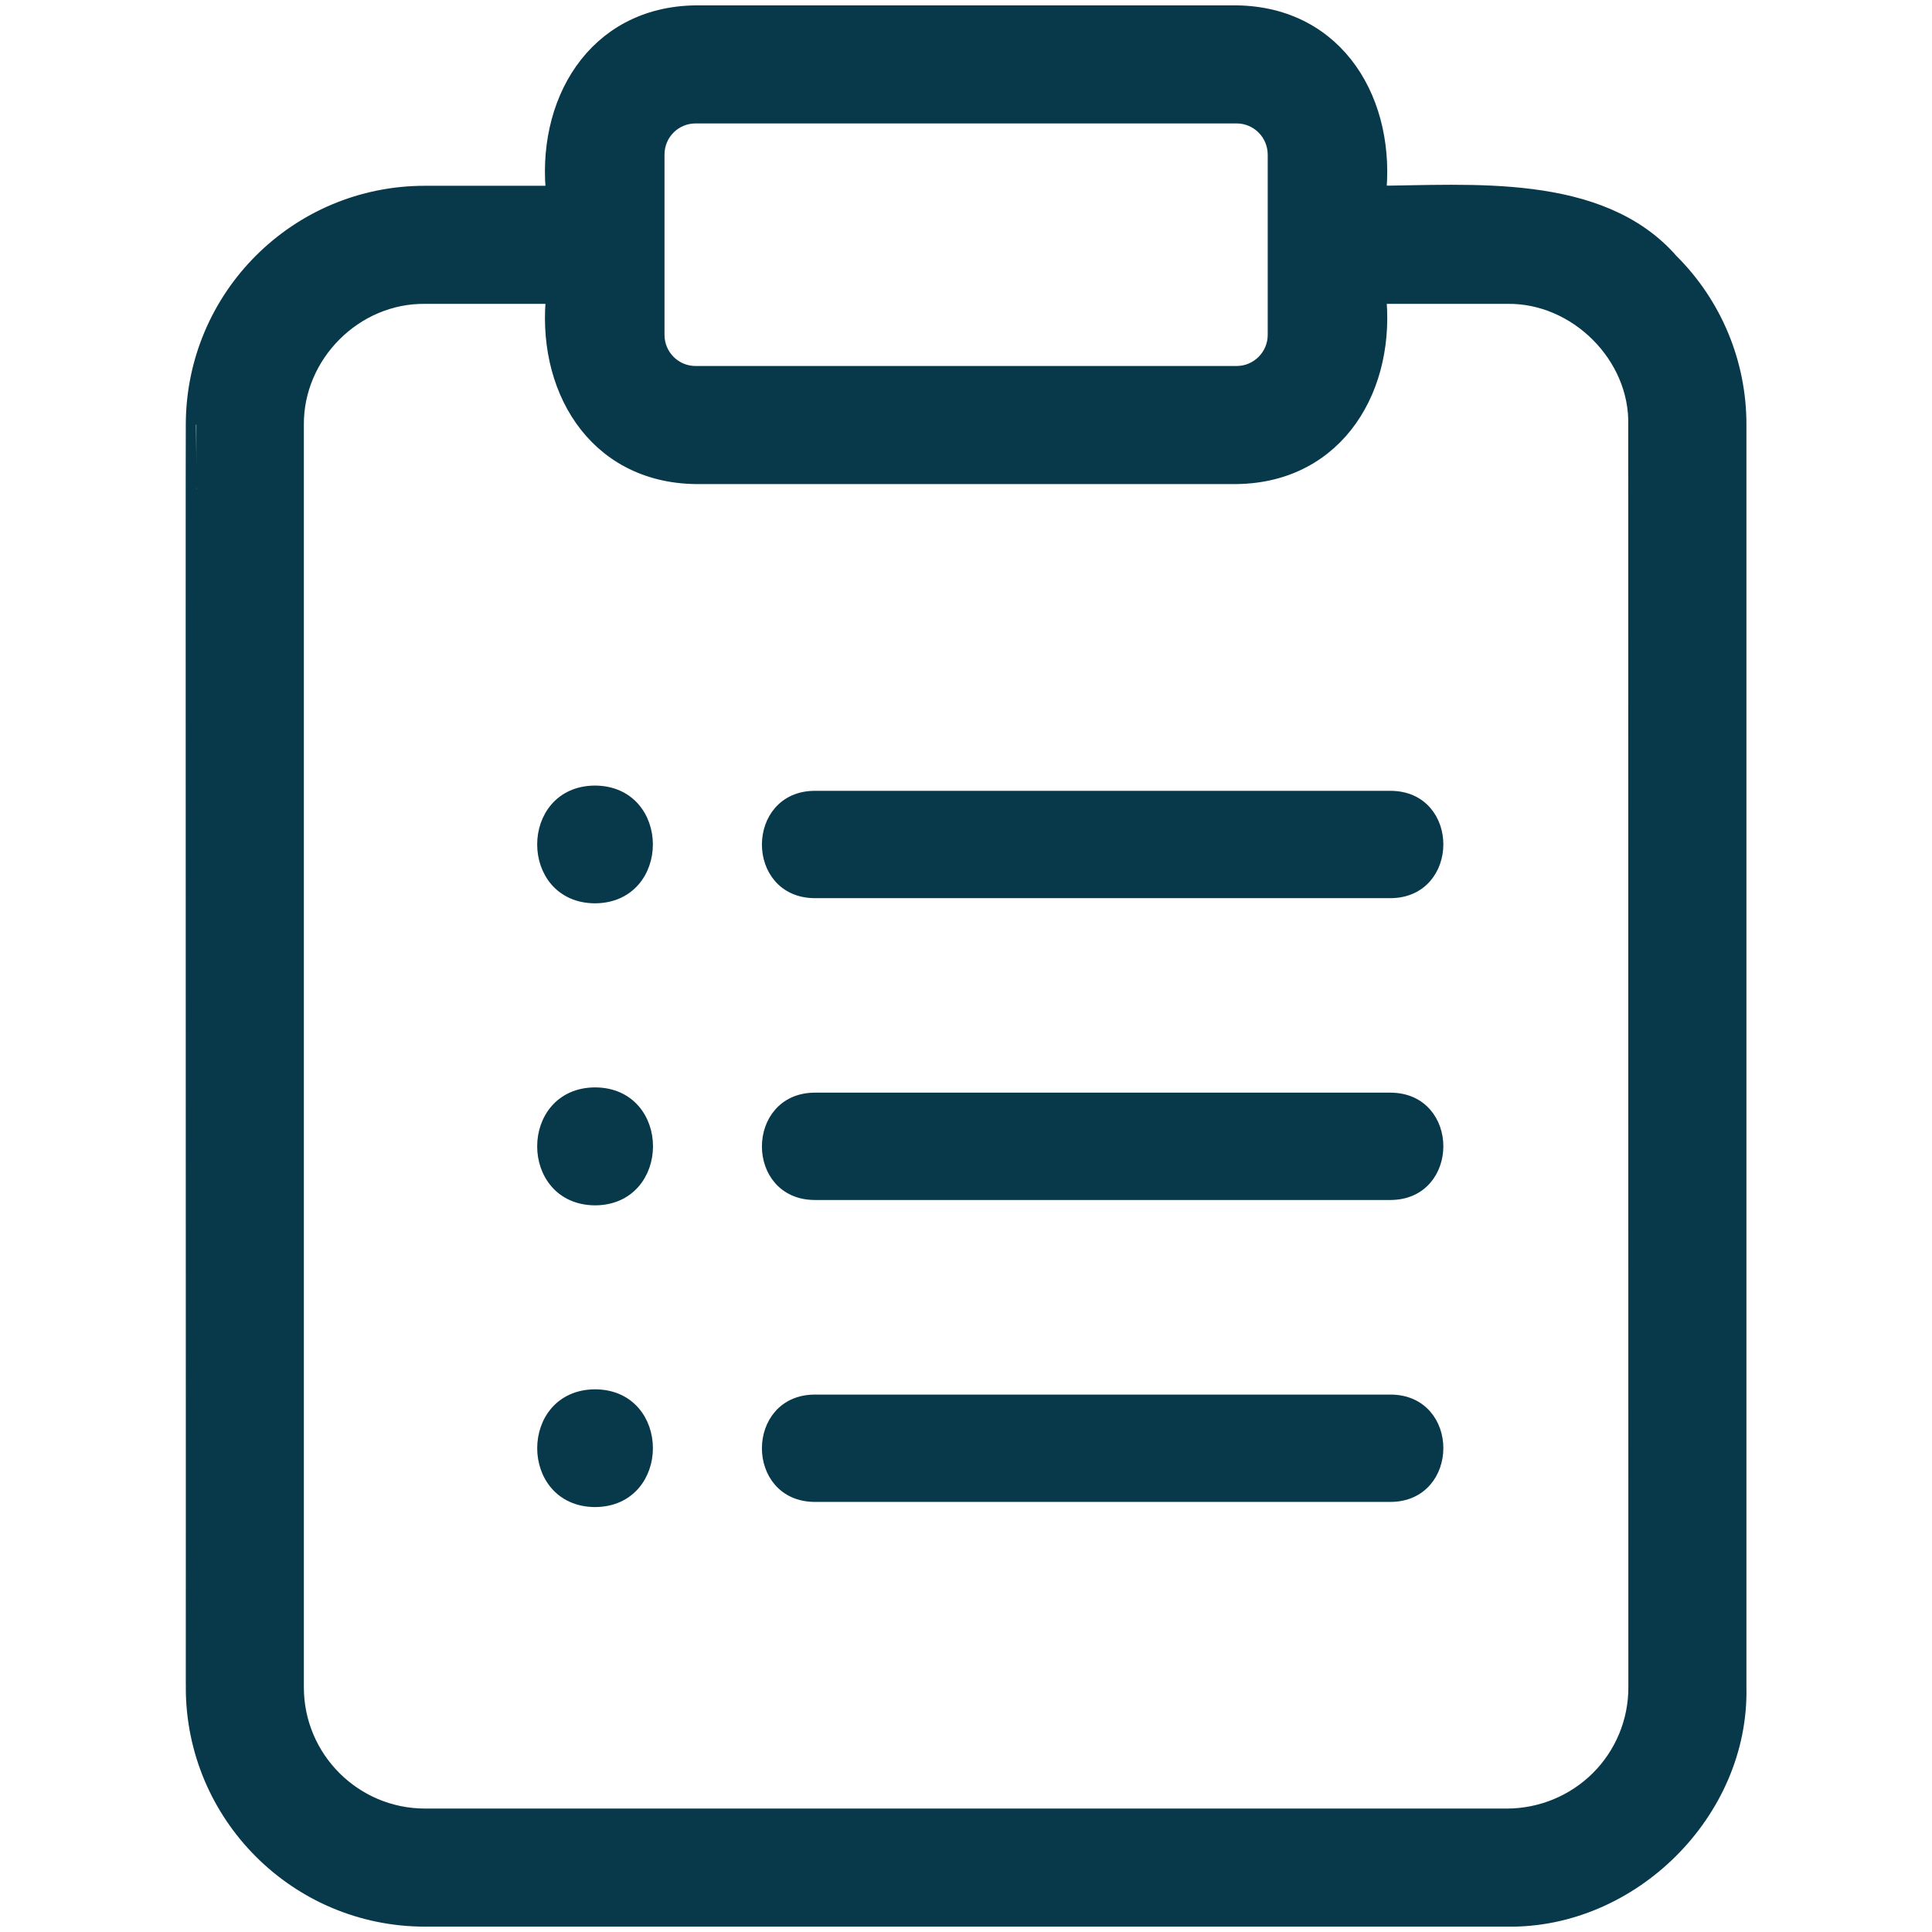
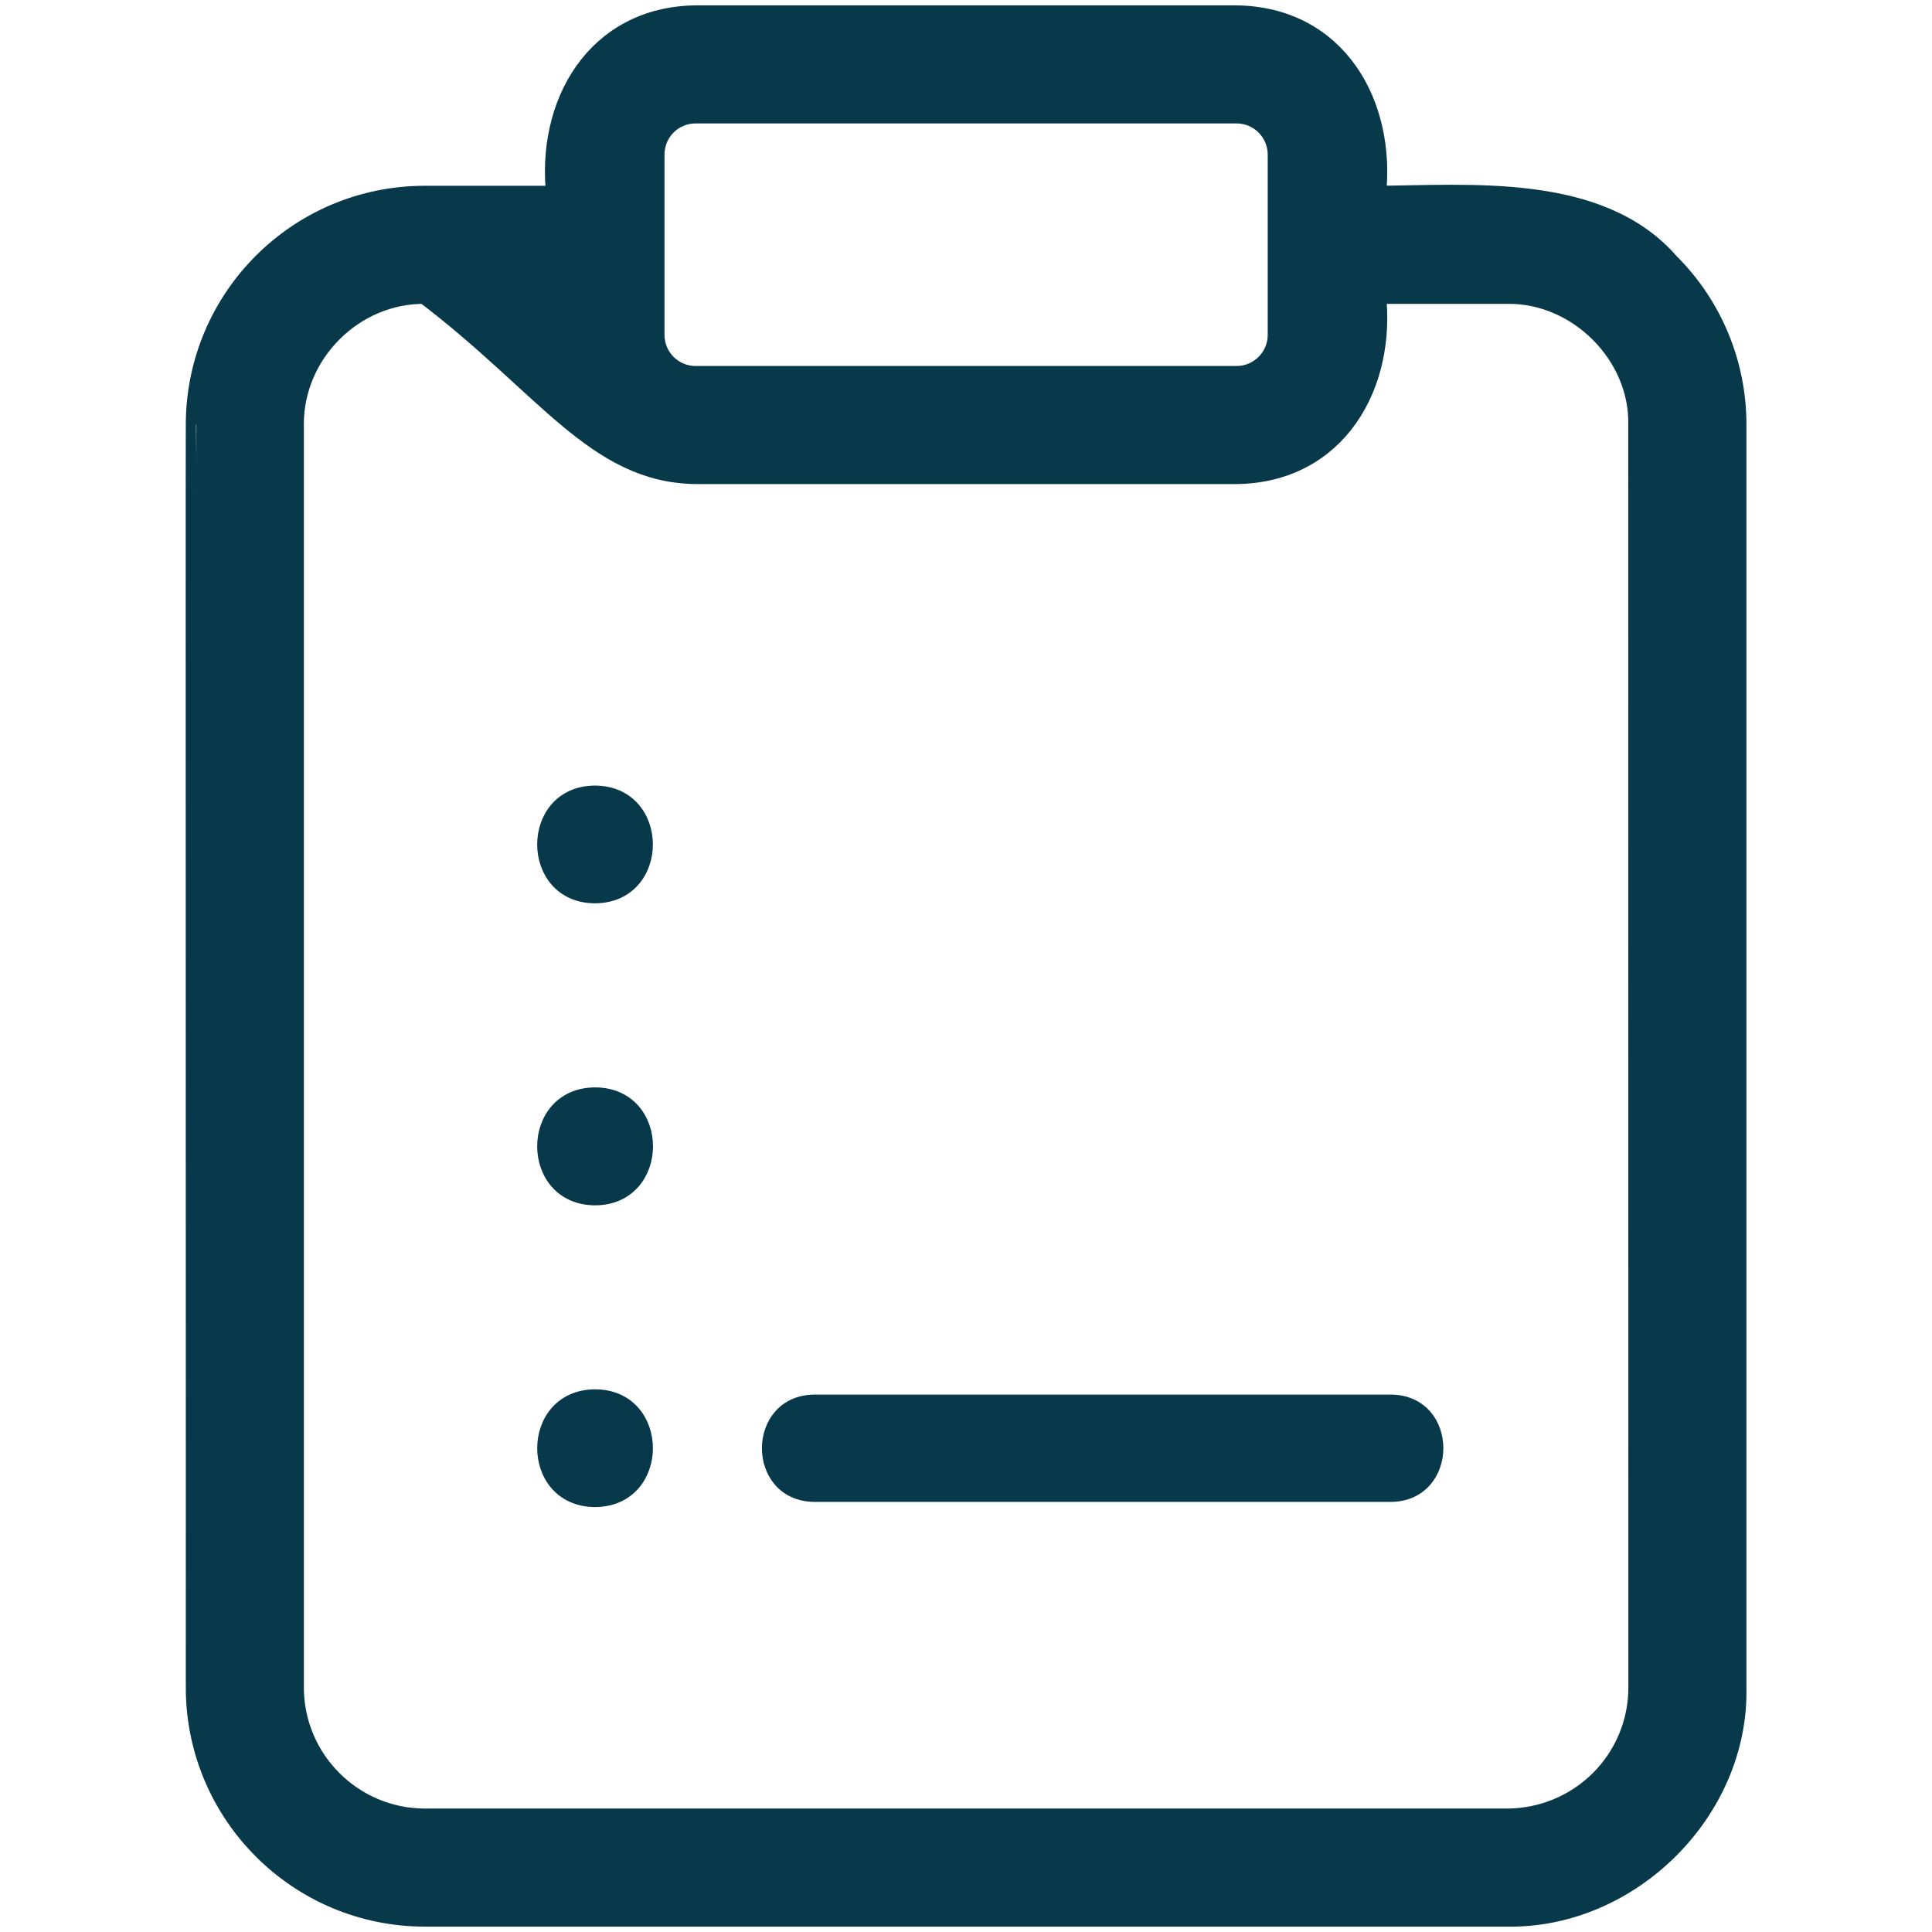
<svg xmlns="http://www.w3.org/2000/svg" width="18" height="18" viewBox="0 0 18 18" fill="none">
-   <path d="M15.547 2.454C14.899 1.709 13.695 1.826 12.811 1.831C12.912 0.973 12.449 0.163 11.521 0.15H6.481C5.555 0.162 5.088 0.974 5.191 1.831H3.961C2.785 1.829 1.832 2.781 1.831 3.957C1.828 3.957 1.833 15.719 1.831 15.72C1.83 16.896 2.784 17.851 3.961 17.85H14.041C15.183 17.869 16.197 16.866 16.171 15.72V3.96C16.173 3.395 15.948 2.852 15.547 2.454ZM6.091 1.44C6.091 1.224 6.265 1.05 6.481 1.05H11.521C11.736 1.05 11.91 1.224 11.911 1.44V3.12C11.911 3.335 11.736 3.51 11.521 3.51H6.481C6.265 3.51 6.091 3.335 6.091 3.12V1.44ZM14.911 16.59C14.68 16.82 14.367 16.949 14.041 16.95H3.961C3.282 16.95 2.731 16.399 2.731 15.72V3.96C2.725 3.29 3.291 2.723 3.961 2.731H5.191C5.089 3.587 5.553 4.397 6.481 4.41H11.521C12.447 4.398 12.913 3.587 12.811 2.731H14.041C14.701 2.72 15.286 3.299 15.27 3.961L15.271 15.72C15.272 16.046 15.142 16.36 14.911 16.59Z" fill="#08394A" stroke="#08394A" stroke-width="0.2" />
-   <path d="M12.956 7.418H7.59C7.003 7.42 7 8.315 7.59 8.318H12.956C13.543 8.315 13.546 7.42 12.956 7.418Z" fill="#08394A" stroke="#08394A" stroke-width="0.1" />
-   <path d="M12.956 10.23H7.59C7.003 10.233 7 11.128 7.59 11.13H12.956C13.543 11.128 13.546 10.233 12.956 10.23Z" fill="#08394A" stroke="#08394A" stroke-width="0.1" />
+   <path d="M15.547 2.454C14.899 1.709 13.695 1.826 12.811 1.831C12.912 0.973 12.449 0.163 11.521 0.15H6.481C5.555 0.162 5.088 0.974 5.191 1.831H3.961C2.785 1.829 1.832 2.781 1.831 3.957C1.828 3.957 1.833 15.719 1.831 15.72C1.83 16.896 2.784 17.851 3.961 17.85H14.041C15.183 17.869 16.197 16.866 16.171 15.72V3.96C16.173 3.395 15.948 2.852 15.547 2.454ZM6.091 1.44C6.091 1.224 6.265 1.05 6.481 1.05H11.521C11.736 1.05 11.91 1.224 11.911 1.44V3.12C11.911 3.335 11.736 3.51 11.521 3.51H6.481C6.265 3.51 6.091 3.335 6.091 3.12V1.44ZM14.911 16.59C14.68 16.82 14.367 16.949 14.041 16.95H3.961C3.282 16.95 2.731 16.399 2.731 15.72V3.96C2.725 3.29 3.291 2.723 3.961 2.731C5.089 3.587 5.553 4.397 6.481 4.41H11.521C12.447 4.398 12.913 3.587 12.811 2.731H14.041C14.701 2.72 15.286 3.299 15.27 3.961L15.271 15.72C15.272 16.046 15.142 16.36 14.911 16.59Z" fill="#08394A" stroke="#08394A" stroke-width="0.2" />
  <path d="M12.956 13.043H7.59C7.003 13.045 7 13.94 7.59 13.943H12.956C13.543 13.94 13.546 13.045 12.956 13.043Z" fill="#08394A" stroke="#08394A" stroke-width="0.1" />
  <path d="M5.543 8.366C6.196 8.363 6.196 7.372 5.543 7.369C4.892 7.372 4.892 8.363 5.543 8.366Z" fill="#08394A" stroke="#08394A" stroke-width="0.1" />
  <path d="M5.545 10.181C4.892 10.183 4.891 11.176 5.544 11.18C6.196 11.177 6.198 10.184 5.545 10.181Z" fill="#08394A" stroke="#08394A" stroke-width="0.1" />
  <path d="M5.544 12.994C4.892 12.997 4.892 13.988 5.544 13.991C6.196 13.988 6.196 12.996 5.544 12.994Z" fill="#08394A" stroke="#08394A" stroke-width="0.1" />
</svg>